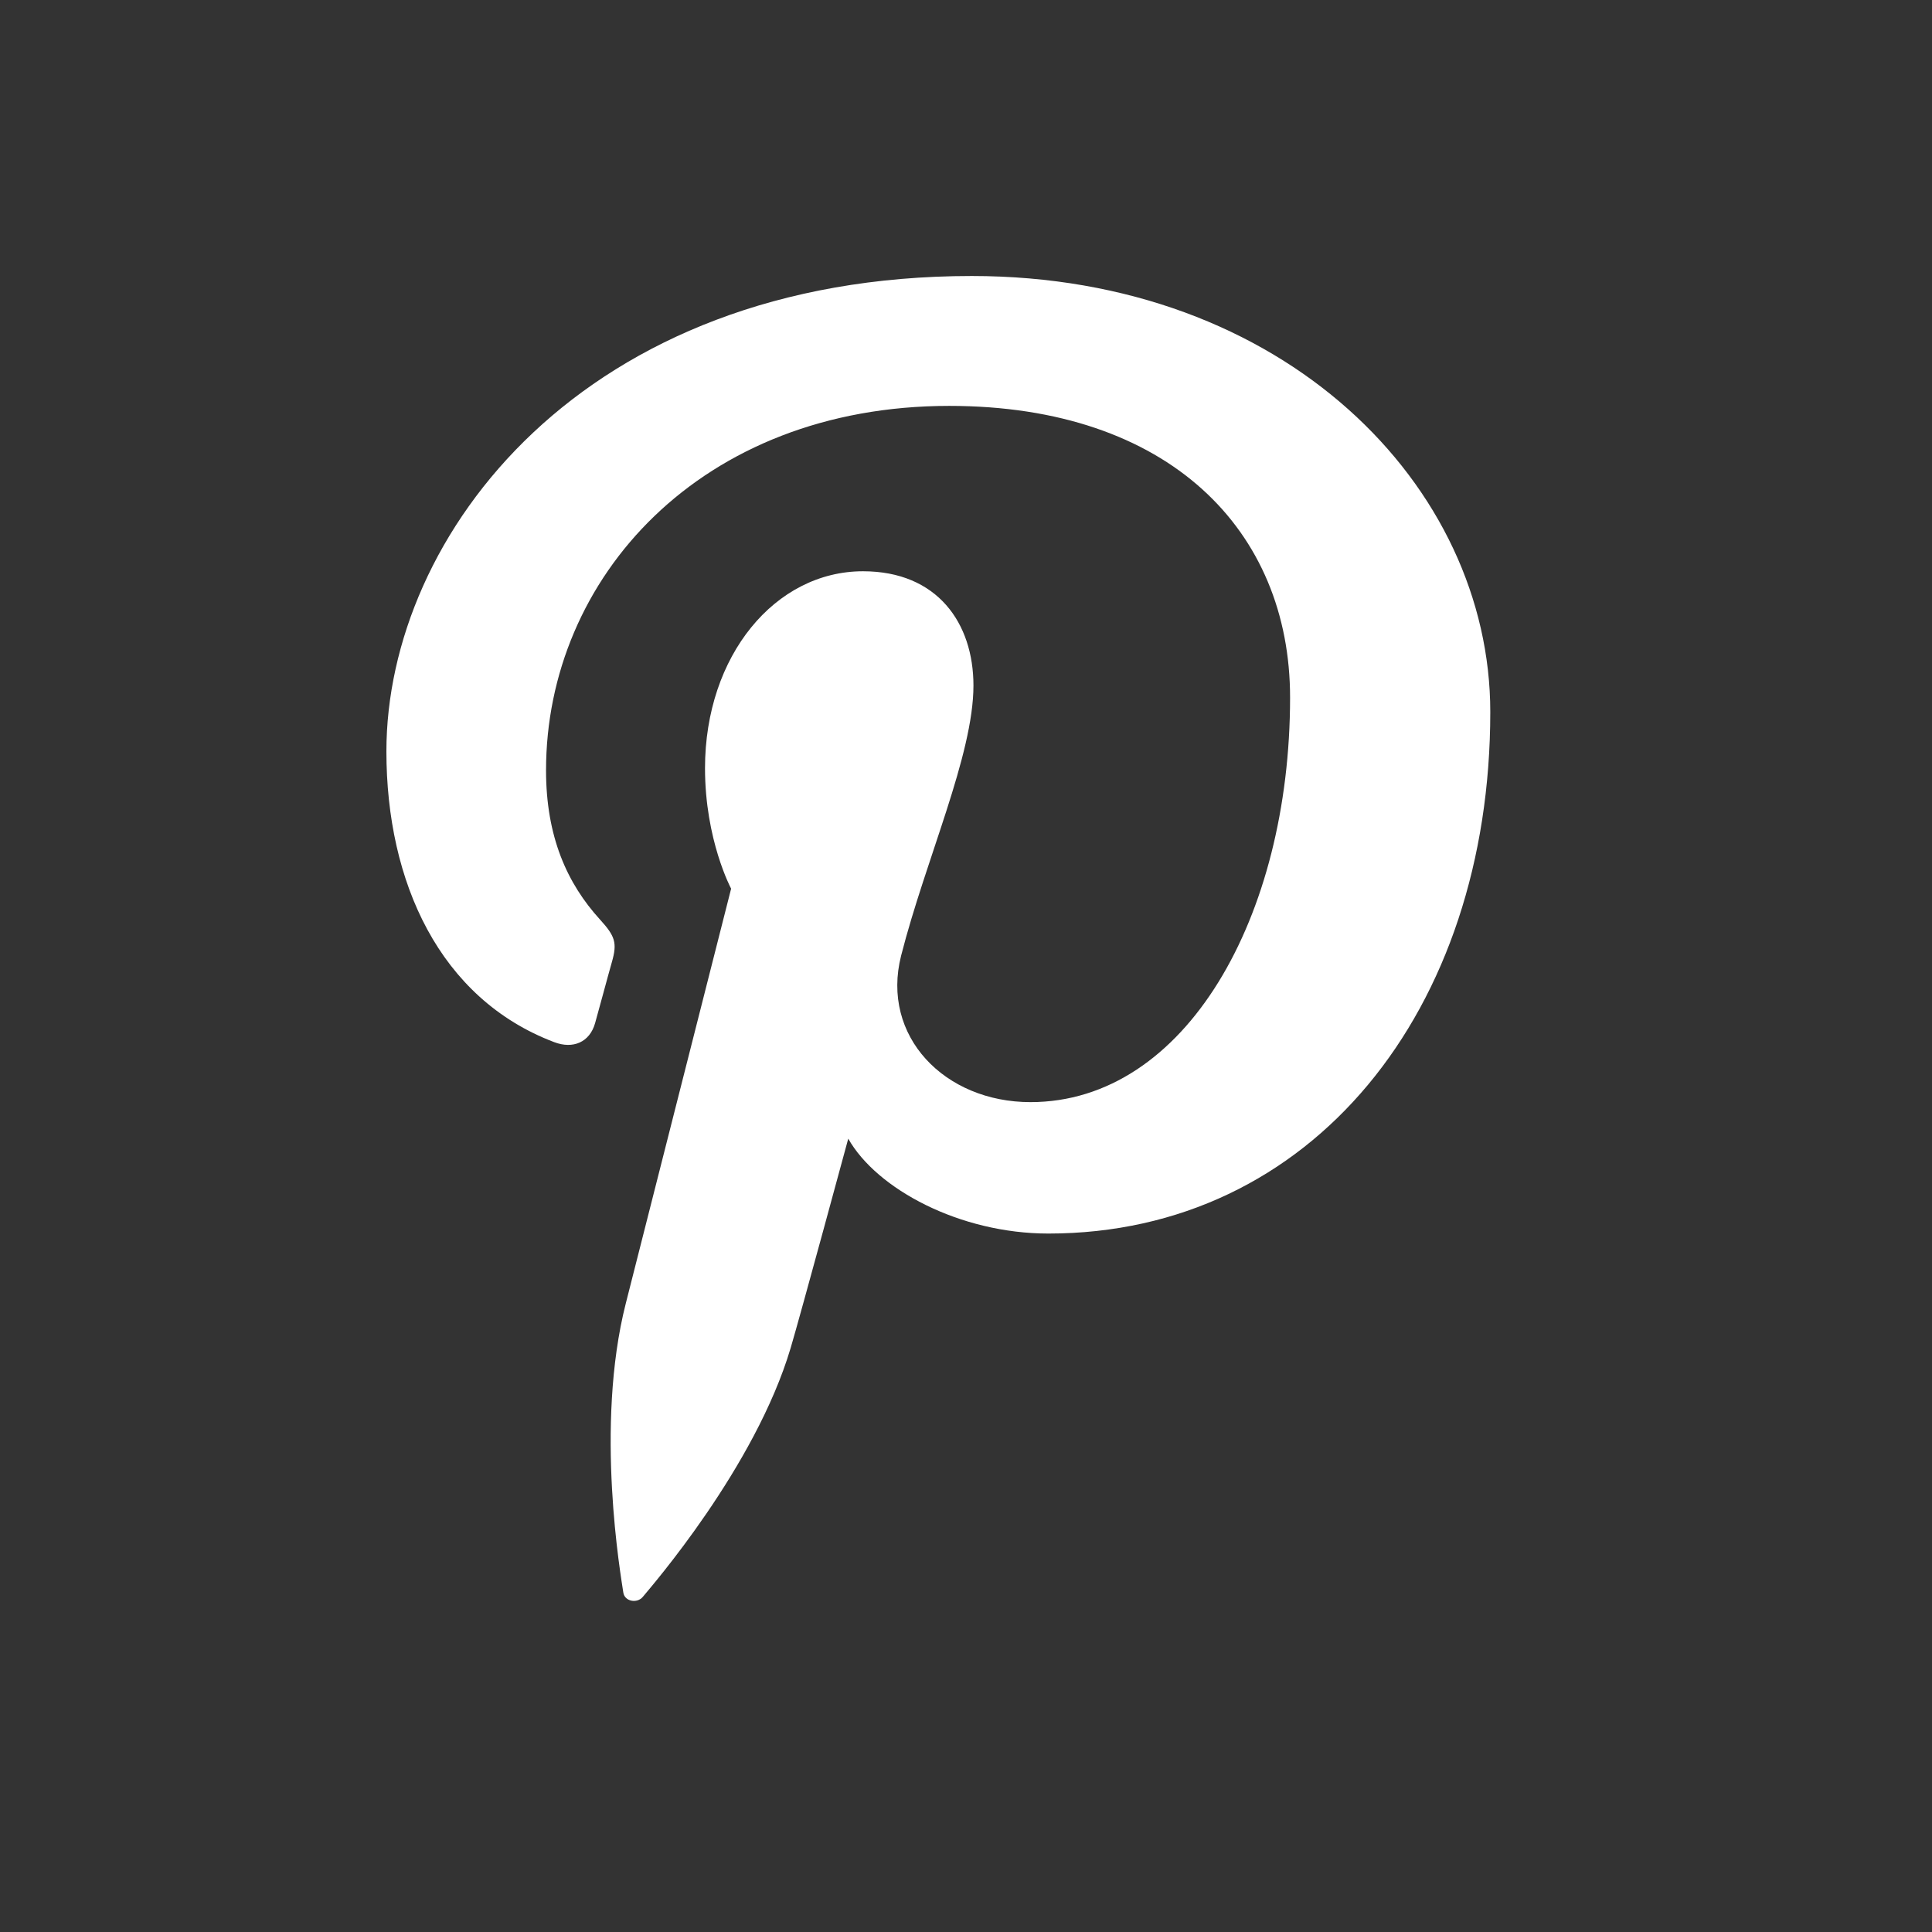
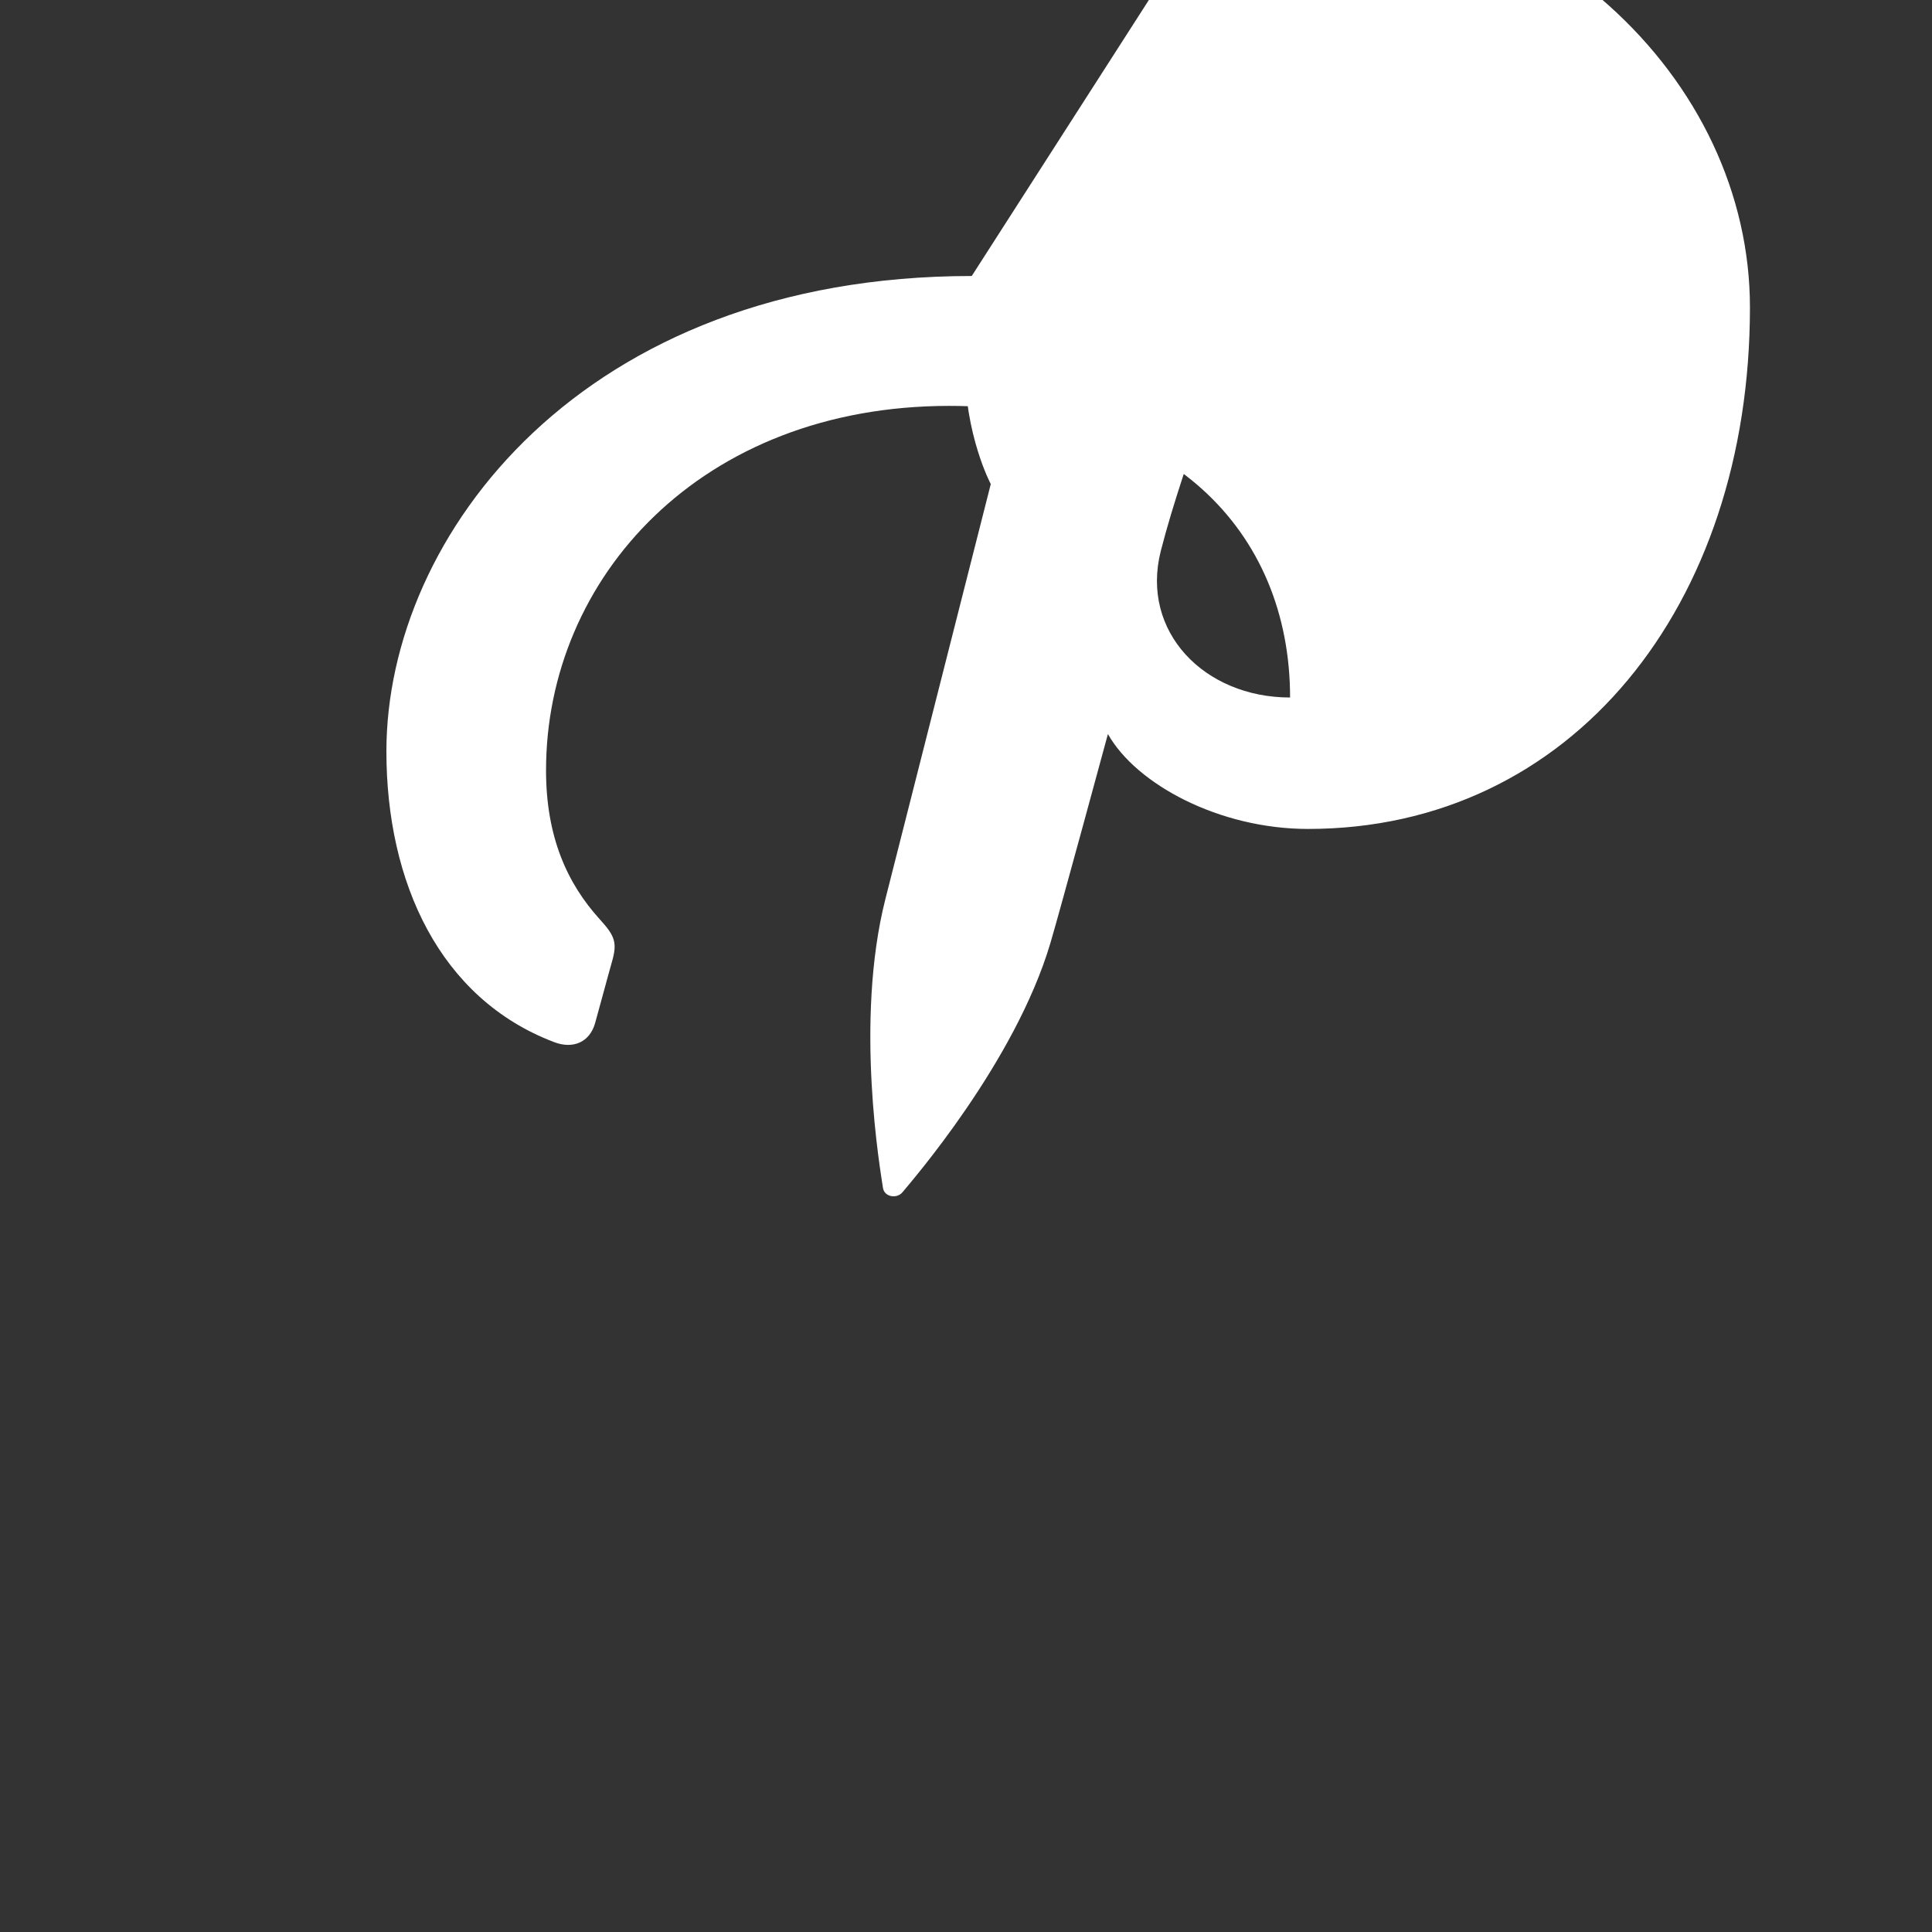
<svg xmlns="http://www.w3.org/2000/svg" xmlns:ns1="http://www.serif.com/" width="100%" height="100%" viewBox="0 0 35 35" version="1.1" xml:space="preserve" style="fill-rule:evenodd;clip-rule:evenodd;stroke-linejoin:round;stroke-miterlimit:1.414;">
  <rect x="0" y="0" width="35" height="35" fill="#333333" stroke="none" />
-   <rect id="Artboard1" x="0" y="0" width="35" height="35" style="fill:none;" />
-   <path id="Pinterest-Icon" ns1:id="Pinterest Icon" d="M17.604,5c-7.049,0 -10.604,4.696 -10.604,8.612c0,2.371 0.966,4.481 3.039,5.267c0.339,0.13 0.644,0.005 0.742,-0.345c0.069,-0.242 0.231,-0.852 0.304,-1.106c0.099,-0.346 0.06,-0.467 -0.214,-0.768c-0.598,-0.656 -0.979,-1.503 -0.979,-2.705c0,-3.483 2.805,-6.602 7.305,-6.602c3.985,0 6.174,2.262 6.174,5.283c0,3.975 -1.893,7.33 -4.704,7.33c-1.553,0 -2.714,-1.192 -2.342,-2.655c0.446,-1.747 1.31,-3.632 1.31,-4.892c0,-1.129 -0.652,-2.07 -2.001,-2.07c-1.587,0 -2.862,1.525 -2.862,3.568c0,1.301 0.473,2.182 0.473,2.182c0,0 -1.623,6.393 -1.908,7.513c-0.567,2.229 -0.085,4.962 -0.045,5.238c0.024,0.164 0.25,0.203 0.353,0.079c0.146,-0.178 2.036,-2.345 2.679,-4.511c0.182,-0.614 1.043,-3.79 1.043,-3.79c0.516,0.914 2.023,1.719 3.625,1.719c4.77,0 8.006,-4.041 8.006,-9.449c0,-4.09 -3.728,-7.898 -9.394,-7.898Z" style="fill:#fff;fill-rule:nonzero;" />
+   <path id="Pinterest-Icon" ns1:id="Pinterest Icon" d="M17.604,5c-7.049,0 -10.604,4.696 -10.604,8.612c0,2.371 0.966,4.481 3.039,5.267c0.339,0.13 0.644,0.005 0.742,-0.345c0.069,-0.242 0.231,-0.852 0.304,-1.106c0.099,-0.346 0.06,-0.467 -0.214,-0.768c-0.598,-0.656 -0.979,-1.503 -0.979,-2.705c0,-3.483 2.805,-6.602 7.305,-6.602c3.985,0 6.174,2.262 6.174,5.283c-1.553,0 -2.714,-1.192 -2.342,-2.655c0.446,-1.747 1.31,-3.632 1.31,-4.892c0,-1.129 -0.652,-2.07 -2.001,-2.07c-1.587,0 -2.862,1.525 -2.862,3.568c0,1.301 0.473,2.182 0.473,2.182c0,0 -1.623,6.393 -1.908,7.513c-0.567,2.229 -0.085,4.962 -0.045,5.238c0.024,0.164 0.25,0.203 0.353,0.079c0.146,-0.178 2.036,-2.345 2.679,-4.511c0.182,-0.614 1.043,-3.79 1.043,-3.79c0.516,0.914 2.023,1.719 3.625,1.719c4.77,0 8.006,-4.041 8.006,-9.449c0,-4.09 -3.728,-7.898 -9.394,-7.898Z" style="fill:#fff;fill-rule:nonzero;" />
</svg>